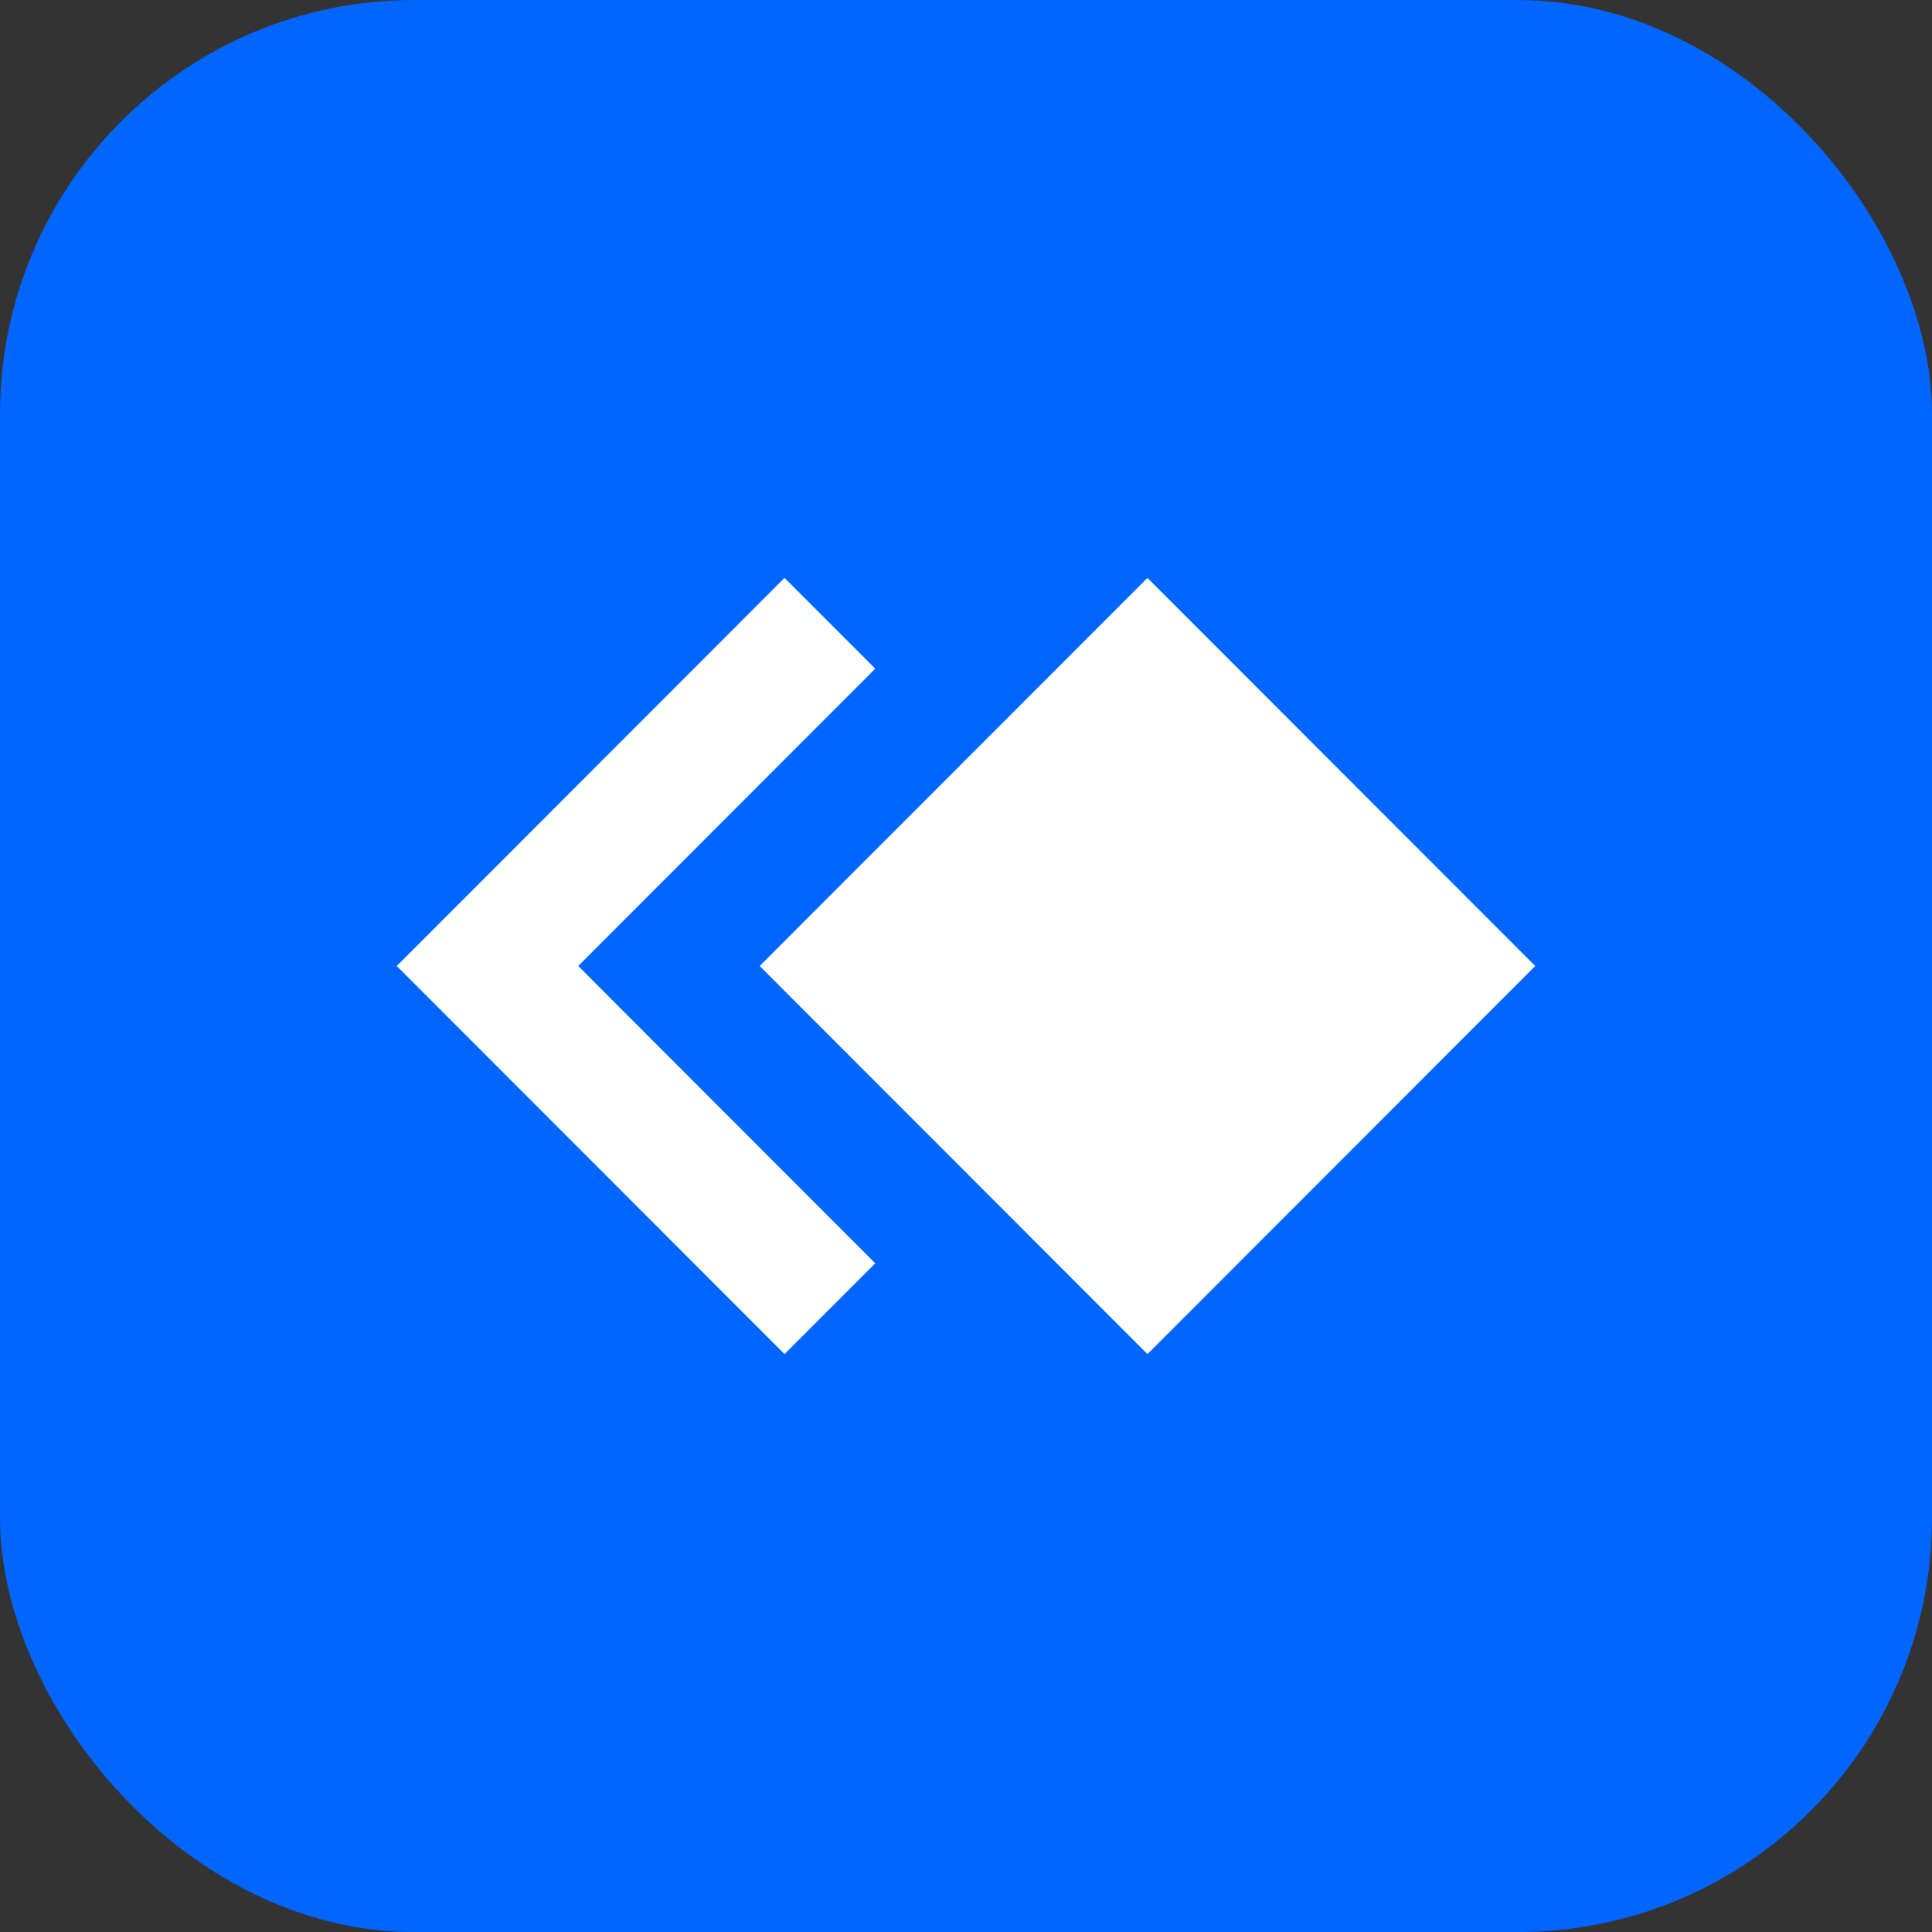
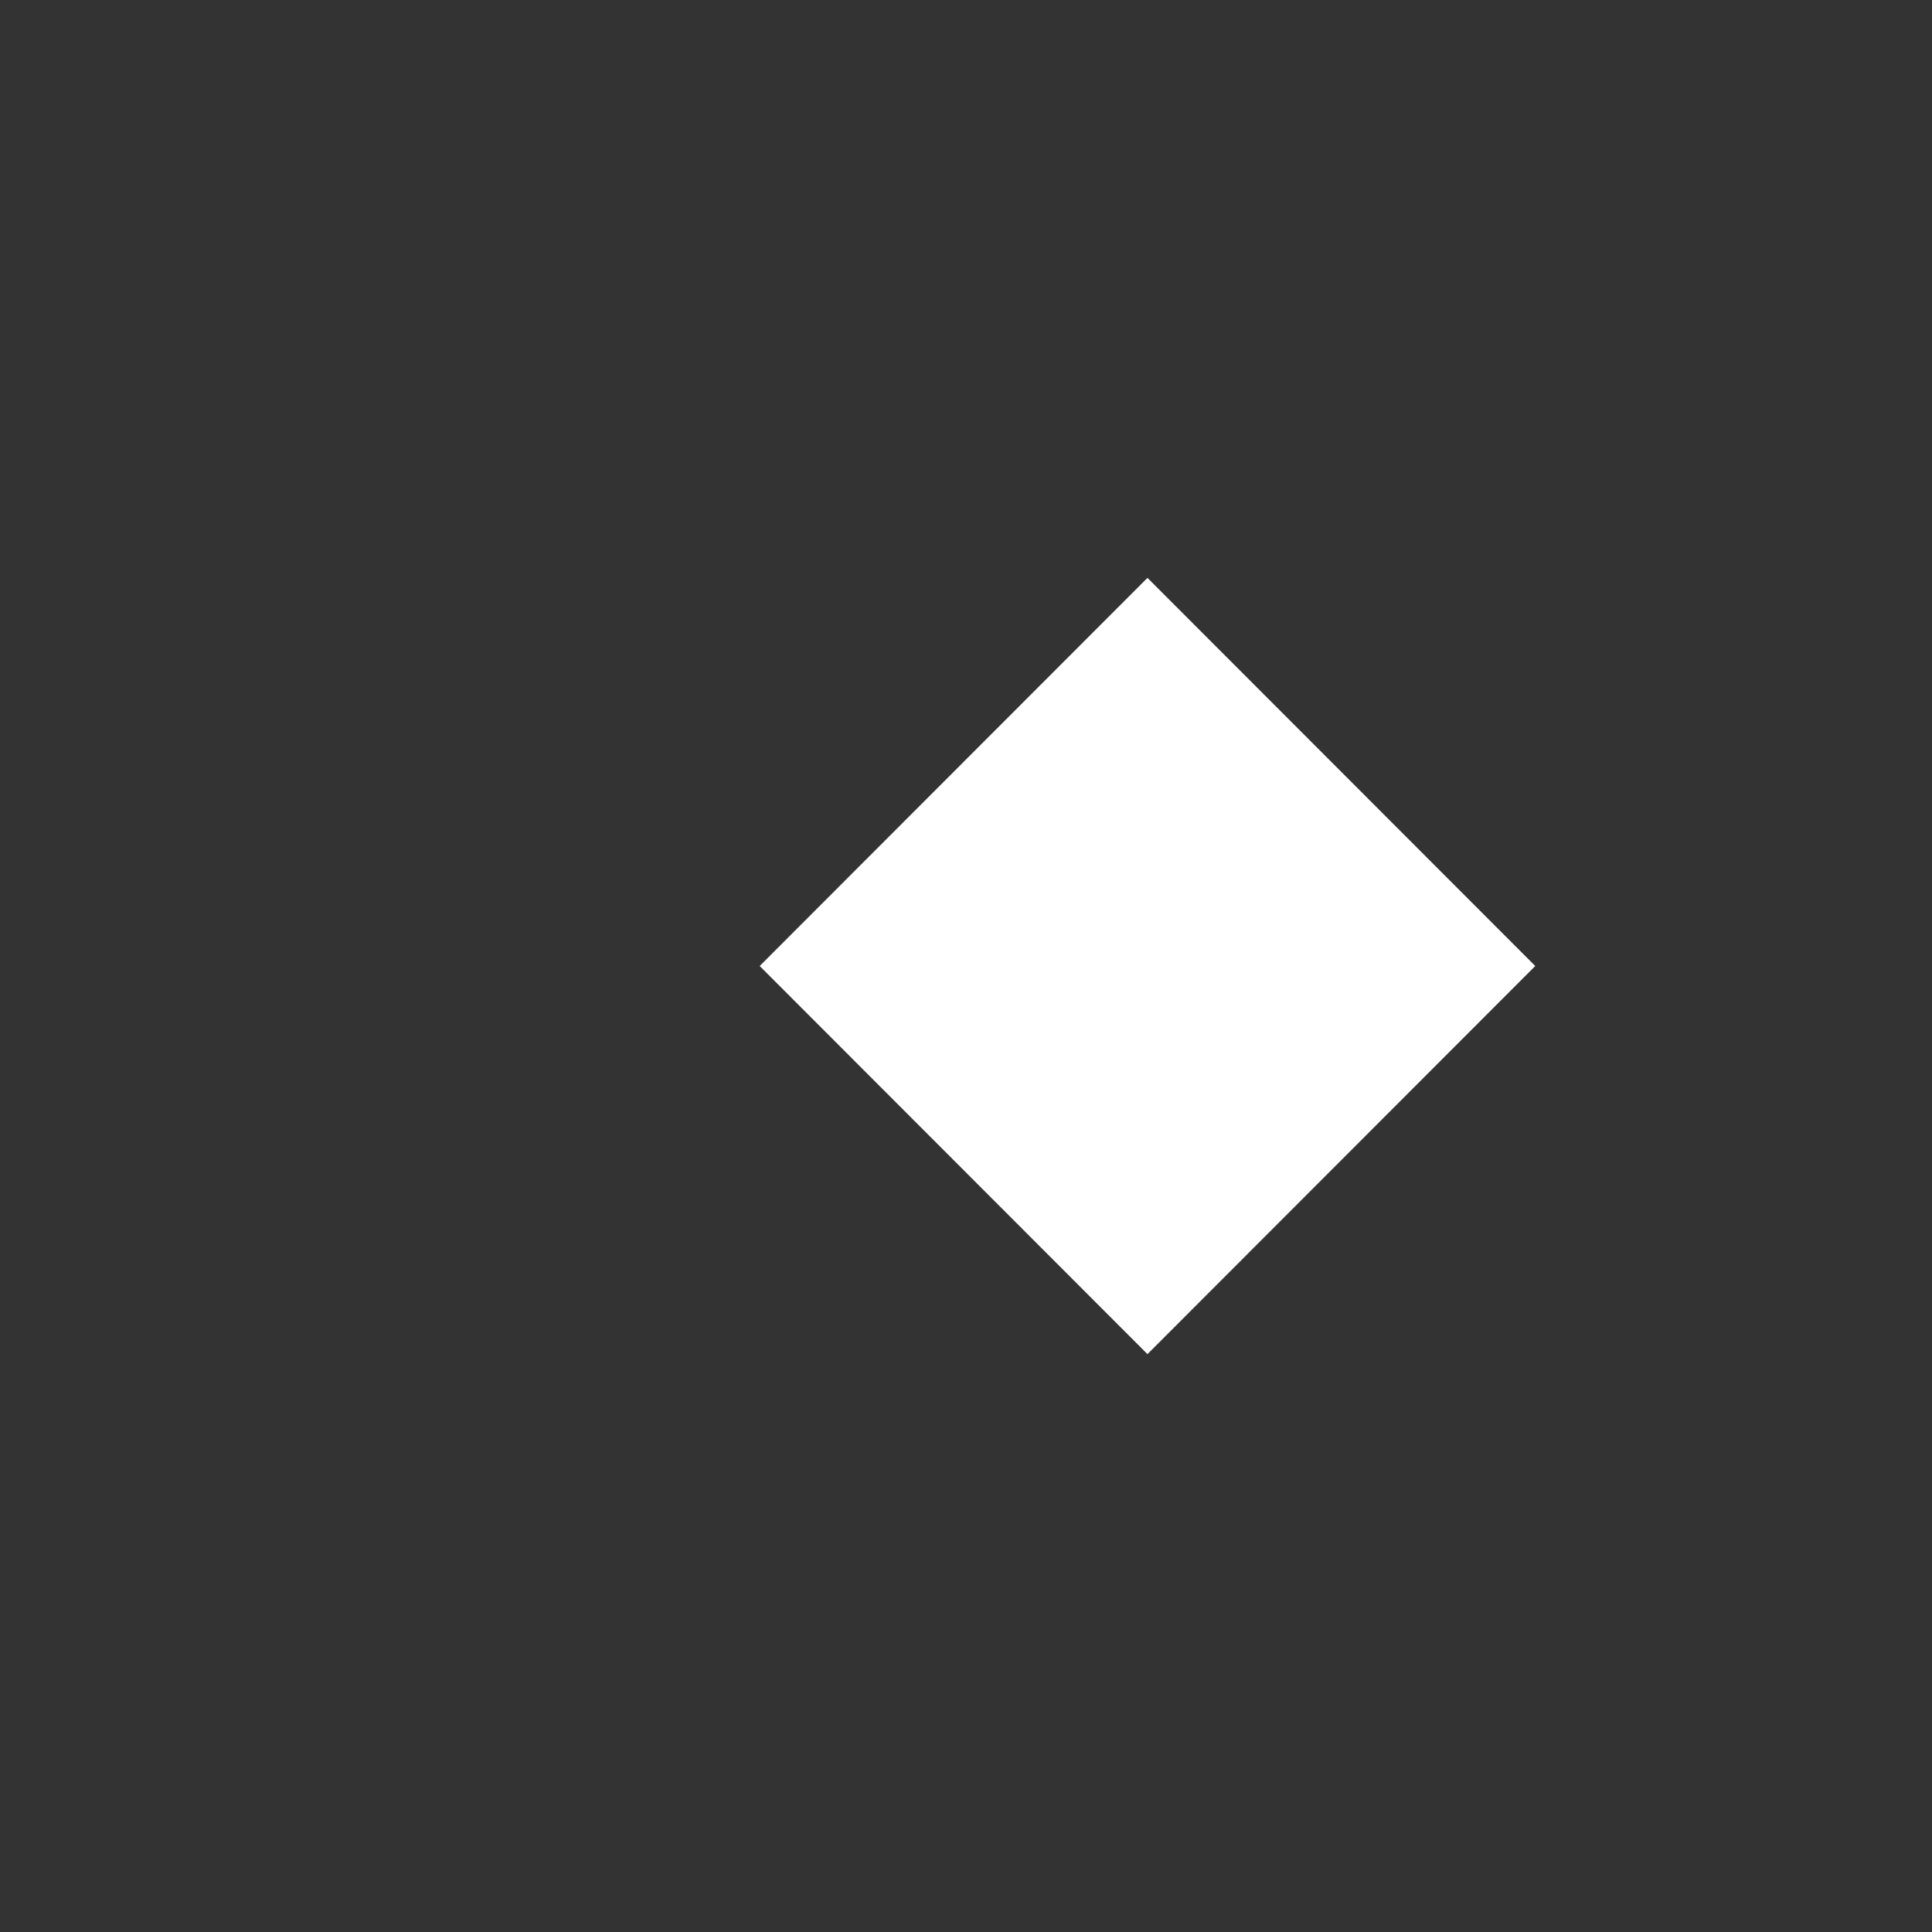
<svg xmlns="http://www.w3.org/2000/svg" width="56" height="56" viewBox="0 0 56 56" fill="none">
  <rect x="0" y="0" width="56" height="56" fill="#333333" stroke="none" />
-   <rect y="0.001" width="56" height="56" rx="12" fill="#0066FF" />
  <g clip-path="url(#clip0_13021_73)">
-     <path d="M22.74 16.75L11.5 28L22.74 39.25L25.37 36.618L16.76 28L25.37 19.382L22.74 16.75Z" fill="white" />
    <path d="M33.26 16.75L44.5 28L33.26 39.25L22.02 28L33.26 16.75Z" fill="white" />
  </g>
  <defs>
    <clipPath id="clip0_13021_73">
      <rect width="36" height="36" fill="white" transform="translate(10 10.001)" />
    </clipPath>
  </defs>
</svg>